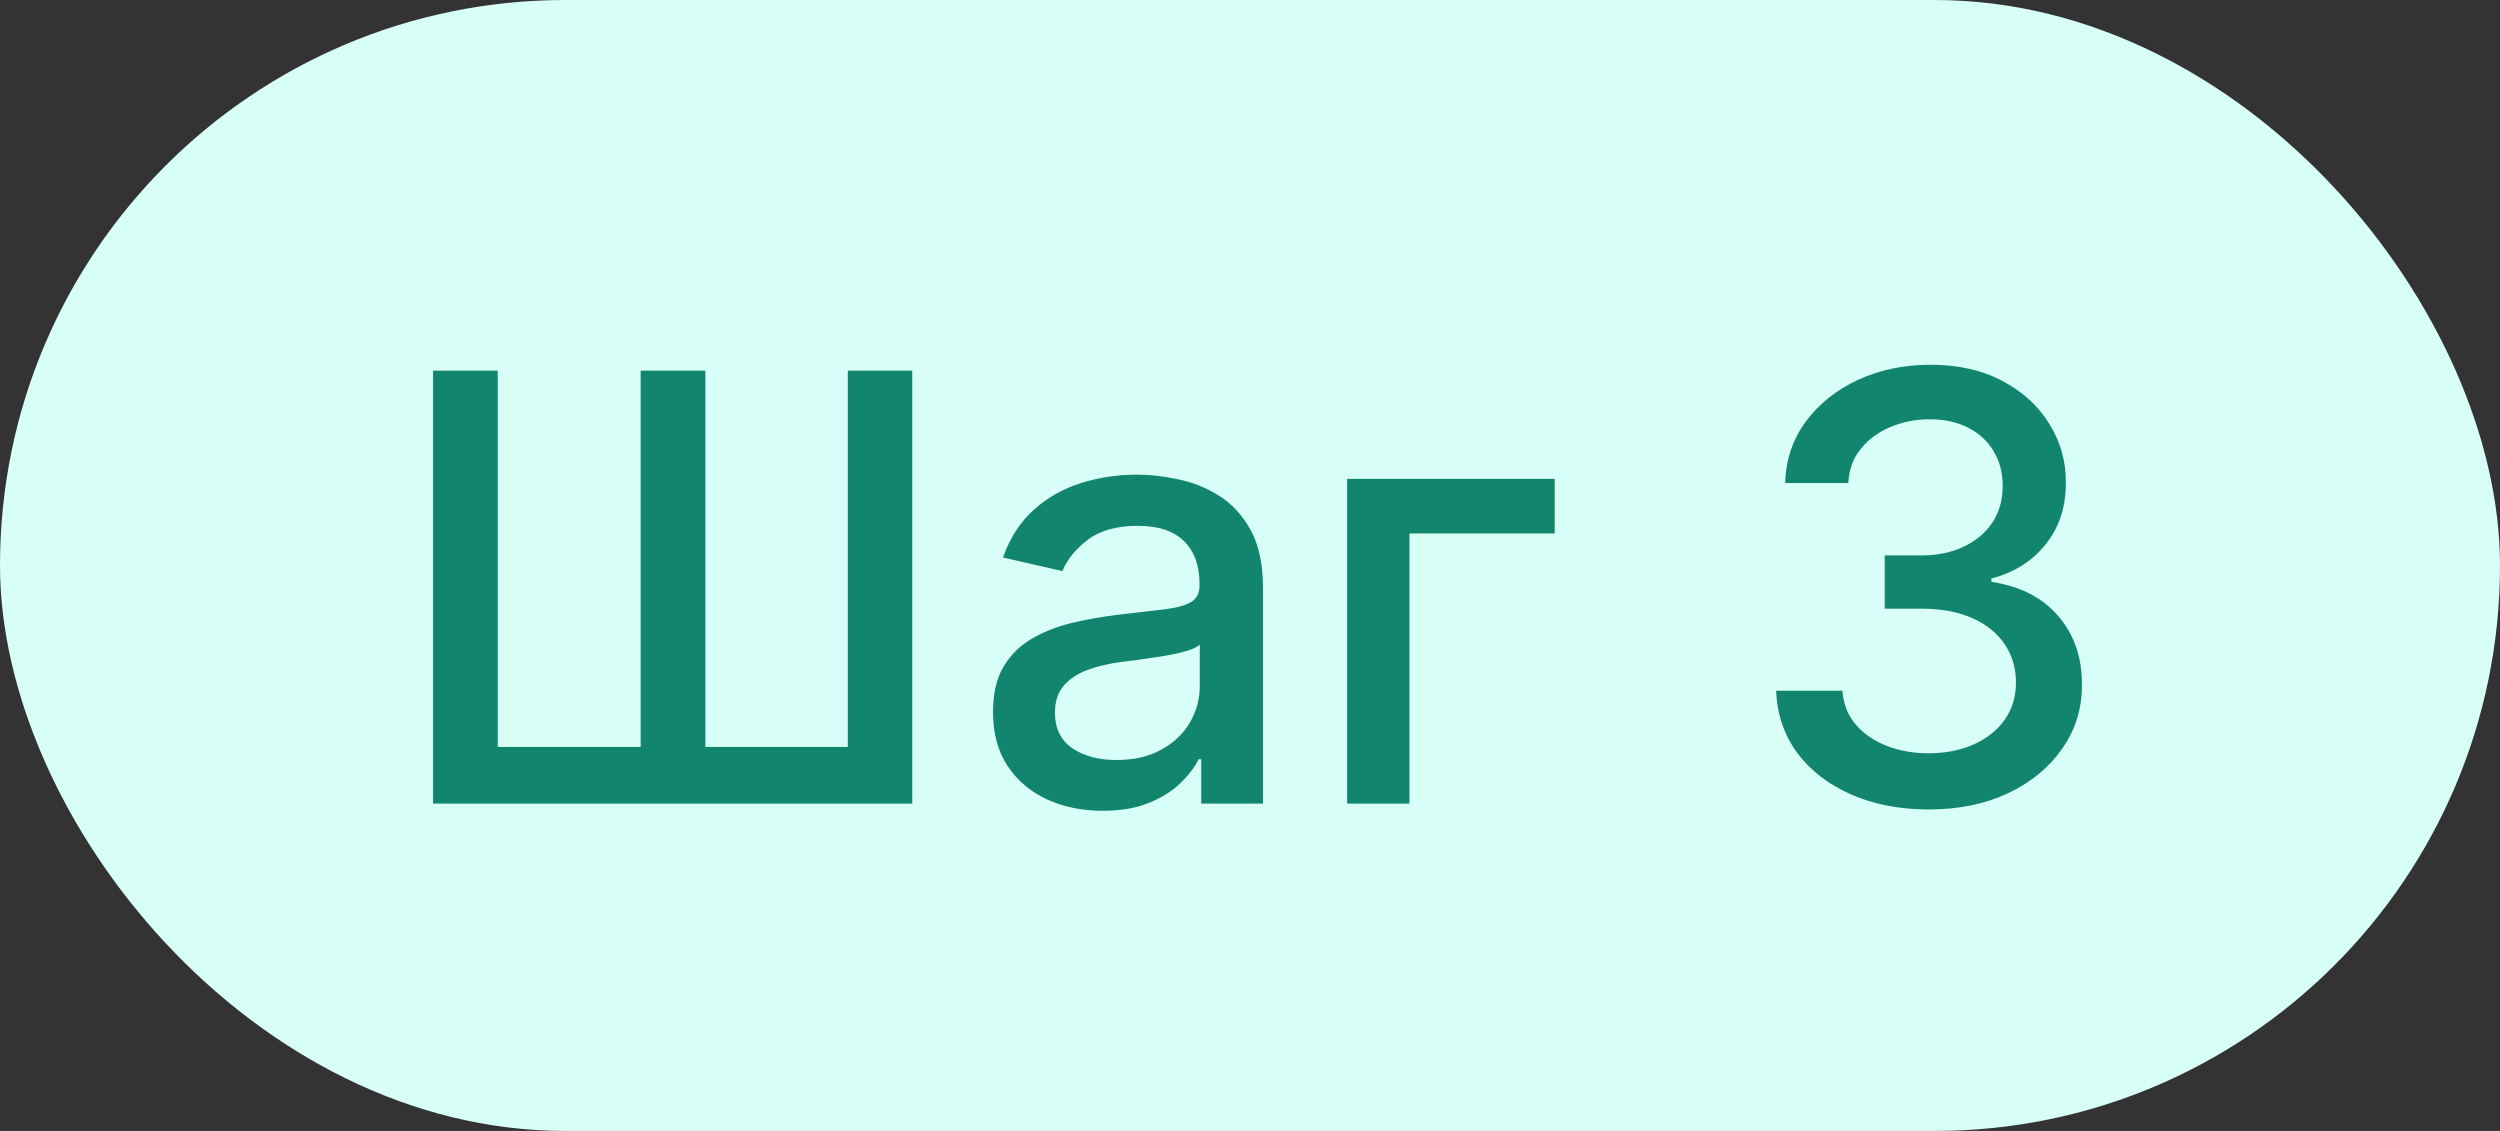
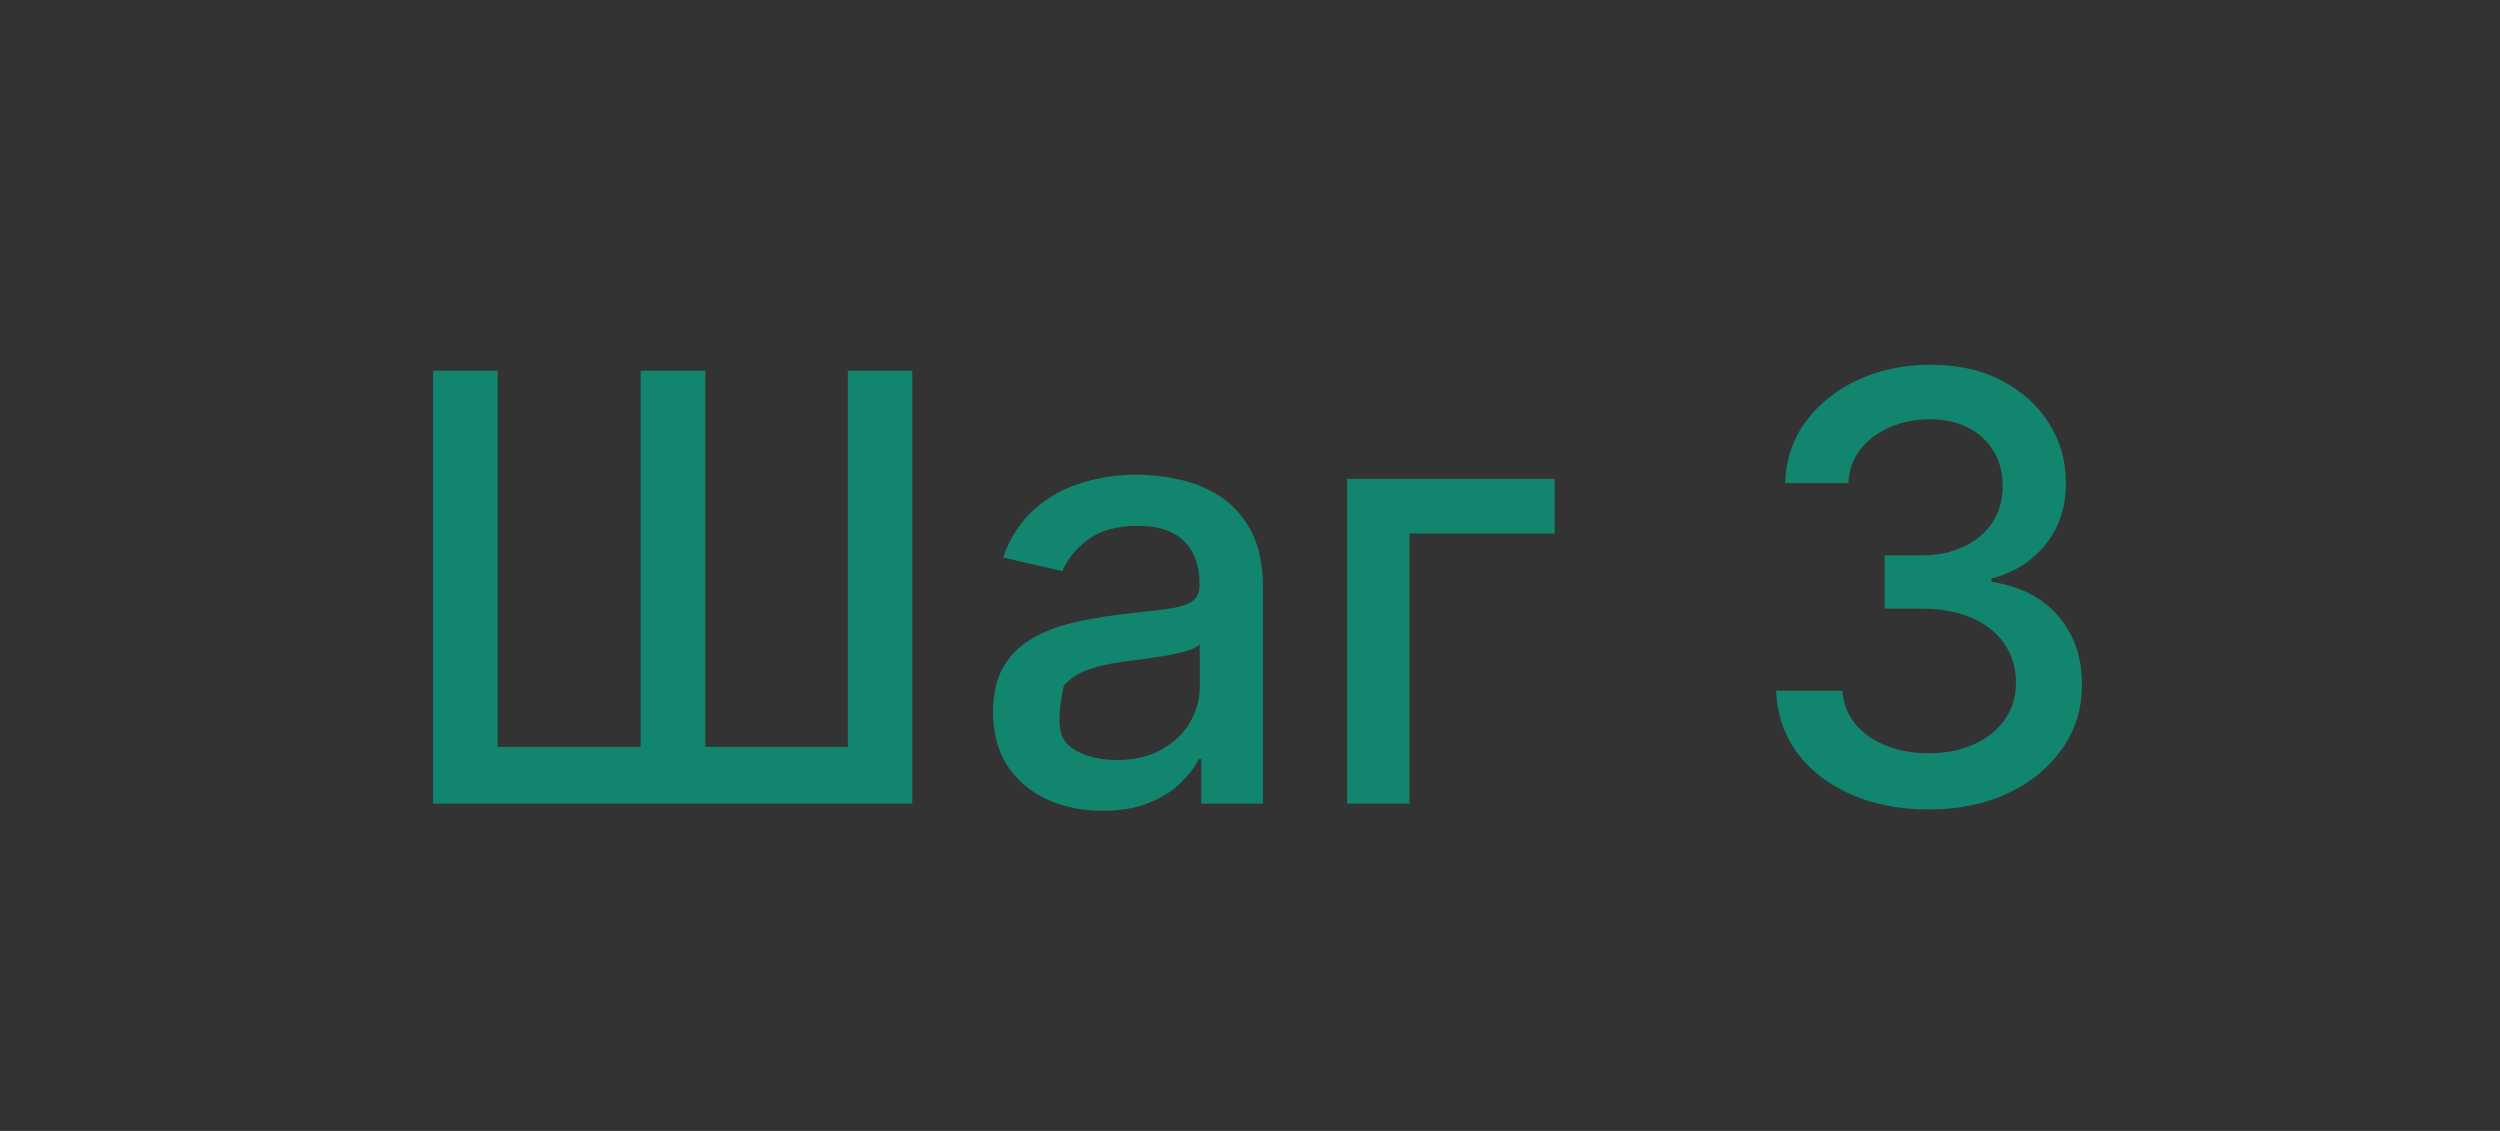
<svg xmlns="http://www.w3.org/2000/svg" width="42" height="19" viewBox="0 0 42 19" fill="none">
  <rect x="0" y="0" width="42" height="19" fill="#333333" stroke="none" />
-   <rect width="42" height="19" rx="9.5" fill="#D7FFF7" />
-   <path d="M7.276 6.227H8.362V12.548H10.763V6.227H11.85V12.548H14.243V6.227H15.326V13.5H7.276V6.227ZM18.526 13.621C18.18 13.621 17.868 13.557 17.588 13.429C17.309 13.299 17.087 13.111 16.924 12.864C16.763 12.618 16.683 12.316 16.683 11.959C16.683 11.651 16.742 11.398 16.86 11.199C16.979 11 17.138 10.843 17.34 10.727C17.541 10.611 17.766 10.523 18.014 10.464C18.263 10.405 18.516 10.36 18.774 10.329C19.101 10.291 19.366 10.26 19.57 10.236C19.773 10.21 19.921 10.169 20.014 10.112C20.106 10.055 20.152 9.963 20.152 9.835V9.81C20.152 9.5 20.065 9.26 19.889 9.089C19.717 8.919 19.459 8.834 19.115 8.834C18.758 8.834 18.476 8.913 18.27 9.072C18.067 9.228 17.926 9.402 17.848 9.594L16.85 9.366C16.968 9.035 17.141 8.768 17.368 8.564C17.598 8.358 17.862 8.209 18.16 8.116C18.458 8.022 18.772 7.974 19.101 7.974C19.319 7.974 19.55 8 19.794 8.053C20.04 8.102 20.269 8.195 20.482 8.33C20.698 8.464 20.874 8.657 21.012 8.908C21.149 9.157 21.218 9.48 21.218 9.878V13.5H20.181V12.754H20.138C20.069 12.892 19.966 13.027 19.829 13.159C19.692 13.292 19.515 13.402 19.3 13.489C19.084 13.577 18.826 13.621 18.526 13.621ZM18.757 12.768C19.05 12.768 19.301 12.71 19.509 12.595C19.72 12.479 19.88 12.327 19.989 12.14C20.1 11.95 20.156 11.748 20.156 11.533V10.829C20.118 10.867 20.044 10.903 19.936 10.936C19.829 10.967 19.707 10.994 19.57 11.018C19.433 11.039 19.299 11.059 19.169 11.078C19.038 11.095 18.929 11.109 18.842 11.121C18.636 11.147 18.448 11.191 18.277 11.252C18.109 11.314 17.974 11.402 17.872 11.518C17.773 11.632 17.723 11.784 17.723 11.973C17.723 12.236 17.82 12.435 18.014 12.57C18.209 12.702 18.456 12.768 18.757 12.768ZM26.119 8.045V8.962H23.679V13.5H22.632V8.045H26.119ZM32.405 13.599C31.918 13.599 31.482 13.515 31.099 13.347C30.717 13.179 30.416 12.946 30.193 12.648C29.973 12.347 29.855 11.999 29.838 11.604H30.953C30.967 11.819 31.039 12.006 31.17 12.165C31.302 12.321 31.475 12.442 31.688 12.527C31.901 12.612 32.138 12.655 32.398 12.655C32.685 12.655 32.938 12.605 33.158 12.506C33.381 12.406 33.555 12.268 33.68 12.09C33.806 11.91 33.868 11.703 33.868 11.469C33.868 11.225 33.806 11.011 33.68 10.826C33.557 10.639 33.376 10.492 33.137 10.386C32.9 10.279 32.614 10.226 32.278 10.226H31.663V9.331H32.278C32.547 9.331 32.784 9.282 32.988 9.185C33.194 9.088 33.355 8.953 33.471 8.781C33.587 8.605 33.645 8.401 33.645 8.166C33.645 7.941 33.594 7.746 33.492 7.58C33.393 7.412 33.251 7.281 33.066 7.186C32.884 7.091 32.668 7.044 32.42 7.044C32.183 7.044 31.962 7.088 31.756 7.175C31.552 7.261 31.386 7.384 31.258 7.545C31.131 7.703 31.062 7.894 31.052 8.116H29.991C30.002 7.723 30.118 7.378 30.339 7.08C30.561 6.781 30.855 6.548 31.219 6.38C31.584 6.212 31.989 6.128 32.434 6.128C32.9 6.128 33.303 6.219 33.641 6.401C33.982 6.581 34.245 6.822 34.429 7.122C34.617 7.423 34.709 7.752 34.706 8.109C34.709 8.517 34.595 8.862 34.366 9.146C34.138 9.43 33.835 9.621 33.456 9.718V9.775C33.94 9.848 34.313 10.04 34.579 10.35C34.846 10.66 34.979 11.045 34.976 11.504C34.979 11.904 34.867 12.263 34.643 12.58C34.42 12.898 34.116 13.147 33.73 13.329C33.344 13.509 32.903 13.599 32.405 13.599Z" fill="#12856E" />
+   <path d="M7.276 6.227H8.362V12.548H10.763V6.227H11.85V12.548H14.243V6.227H15.326V13.5H7.276V6.227ZM18.526 13.621C18.18 13.621 17.868 13.557 17.588 13.429C17.309 13.299 17.087 13.111 16.924 12.864C16.763 12.618 16.683 12.316 16.683 11.959C16.683 11.651 16.742 11.398 16.86 11.199C16.979 11 17.138 10.843 17.34 10.727C17.541 10.611 17.766 10.523 18.014 10.464C18.263 10.405 18.516 10.36 18.774 10.329C19.101 10.291 19.366 10.26 19.57 10.236C19.773 10.21 19.921 10.169 20.014 10.112C20.106 10.055 20.152 9.963 20.152 9.835V9.81C20.152 9.5 20.065 9.26 19.889 9.089C19.717 8.919 19.459 8.834 19.115 8.834C18.758 8.834 18.476 8.913 18.27 9.072C18.067 9.228 17.926 9.402 17.848 9.594L16.85 9.366C16.968 9.035 17.141 8.768 17.368 8.564C17.598 8.358 17.862 8.209 18.16 8.116C18.458 8.022 18.772 7.974 19.101 7.974C19.319 7.974 19.55 8 19.794 8.053C20.04 8.102 20.269 8.195 20.482 8.33C20.698 8.464 20.874 8.657 21.012 8.908C21.149 9.157 21.218 9.48 21.218 9.878V13.5H20.181V12.754H20.138C20.069 12.892 19.966 13.027 19.829 13.159C19.692 13.292 19.515 13.402 19.3 13.489C19.084 13.577 18.826 13.621 18.526 13.621ZM18.757 12.768C19.05 12.768 19.301 12.71 19.509 12.595C19.72 12.479 19.88 12.327 19.989 12.14C20.1 11.95 20.156 11.748 20.156 11.533V10.829C20.118 10.867 20.044 10.903 19.936 10.936C19.829 10.967 19.707 10.994 19.57 11.018C19.433 11.039 19.299 11.059 19.169 11.078C19.038 11.095 18.929 11.109 18.842 11.121C18.636 11.147 18.448 11.191 18.277 11.252C18.109 11.314 17.974 11.402 17.872 11.518C17.723 12.236 17.82 12.435 18.014 12.57C18.209 12.702 18.456 12.768 18.757 12.768ZM26.119 8.045V8.962H23.679V13.5H22.632V8.045H26.119ZM32.405 13.599C31.918 13.599 31.482 13.515 31.099 13.347C30.717 13.179 30.416 12.946 30.193 12.648C29.973 12.347 29.855 11.999 29.838 11.604H30.953C30.967 11.819 31.039 12.006 31.17 12.165C31.302 12.321 31.475 12.442 31.688 12.527C31.901 12.612 32.138 12.655 32.398 12.655C32.685 12.655 32.938 12.605 33.158 12.506C33.381 12.406 33.555 12.268 33.68 12.09C33.806 11.91 33.868 11.703 33.868 11.469C33.868 11.225 33.806 11.011 33.68 10.826C33.557 10.639 33.376 10.492 33.137 10.386C32.9 10.279 32.614 10.226 32.278 10.226H31.663V9.331H32.278C32.547 9.331 32.784 9.282 32.988 9.185C33.194 9.088 33.355 8.953 33.471 8.781C33.587 8.605 33.645 8.401 33.645 8.166C33.645 7.941 33.594 7.746 33.492 7.58C33.393 7.412 33.251 7.281 33.066 7.186C32.884 7.091 32.668 7.044 32.42 7.044C32.183 7.044 31.962 7.088 31.756 7.175C31.552 7.261 31.386 7.384 31.258 7.545C31.131 7.703 31.062 7.894 31.052 8.116H29.991C30.002 7.723 30.118 7.378 30.339 7.08C30.561 6.781 30.855 6.548 31.219 6.38C31.584 6.212 31.989 6.128 32.434 6.128C32.9 6.128 33.303 6.219 33.641 6.401C33.982 6.581 34.245 6.822 34.429 7.122C34.617 7.423 34.709 7.752 34.706 8.109C34.709 8.517 34.595 8.862 34.366 9.146C34.138 9.43 33.835 9.621 33.456 9.718V9.775C33.94 9.848 34.313 10.04 34.579 10.35C34.846 10.66 34.979 11.045 34.976 11.504C34.979 11.904 34.867 12.263 34.643 12.58C34.42 12.898 34.116 13.147 33.73 13.329C33.344 13.509 32.903 13.599 32.405 13.599Z" fill="#12856E" />
</svg>